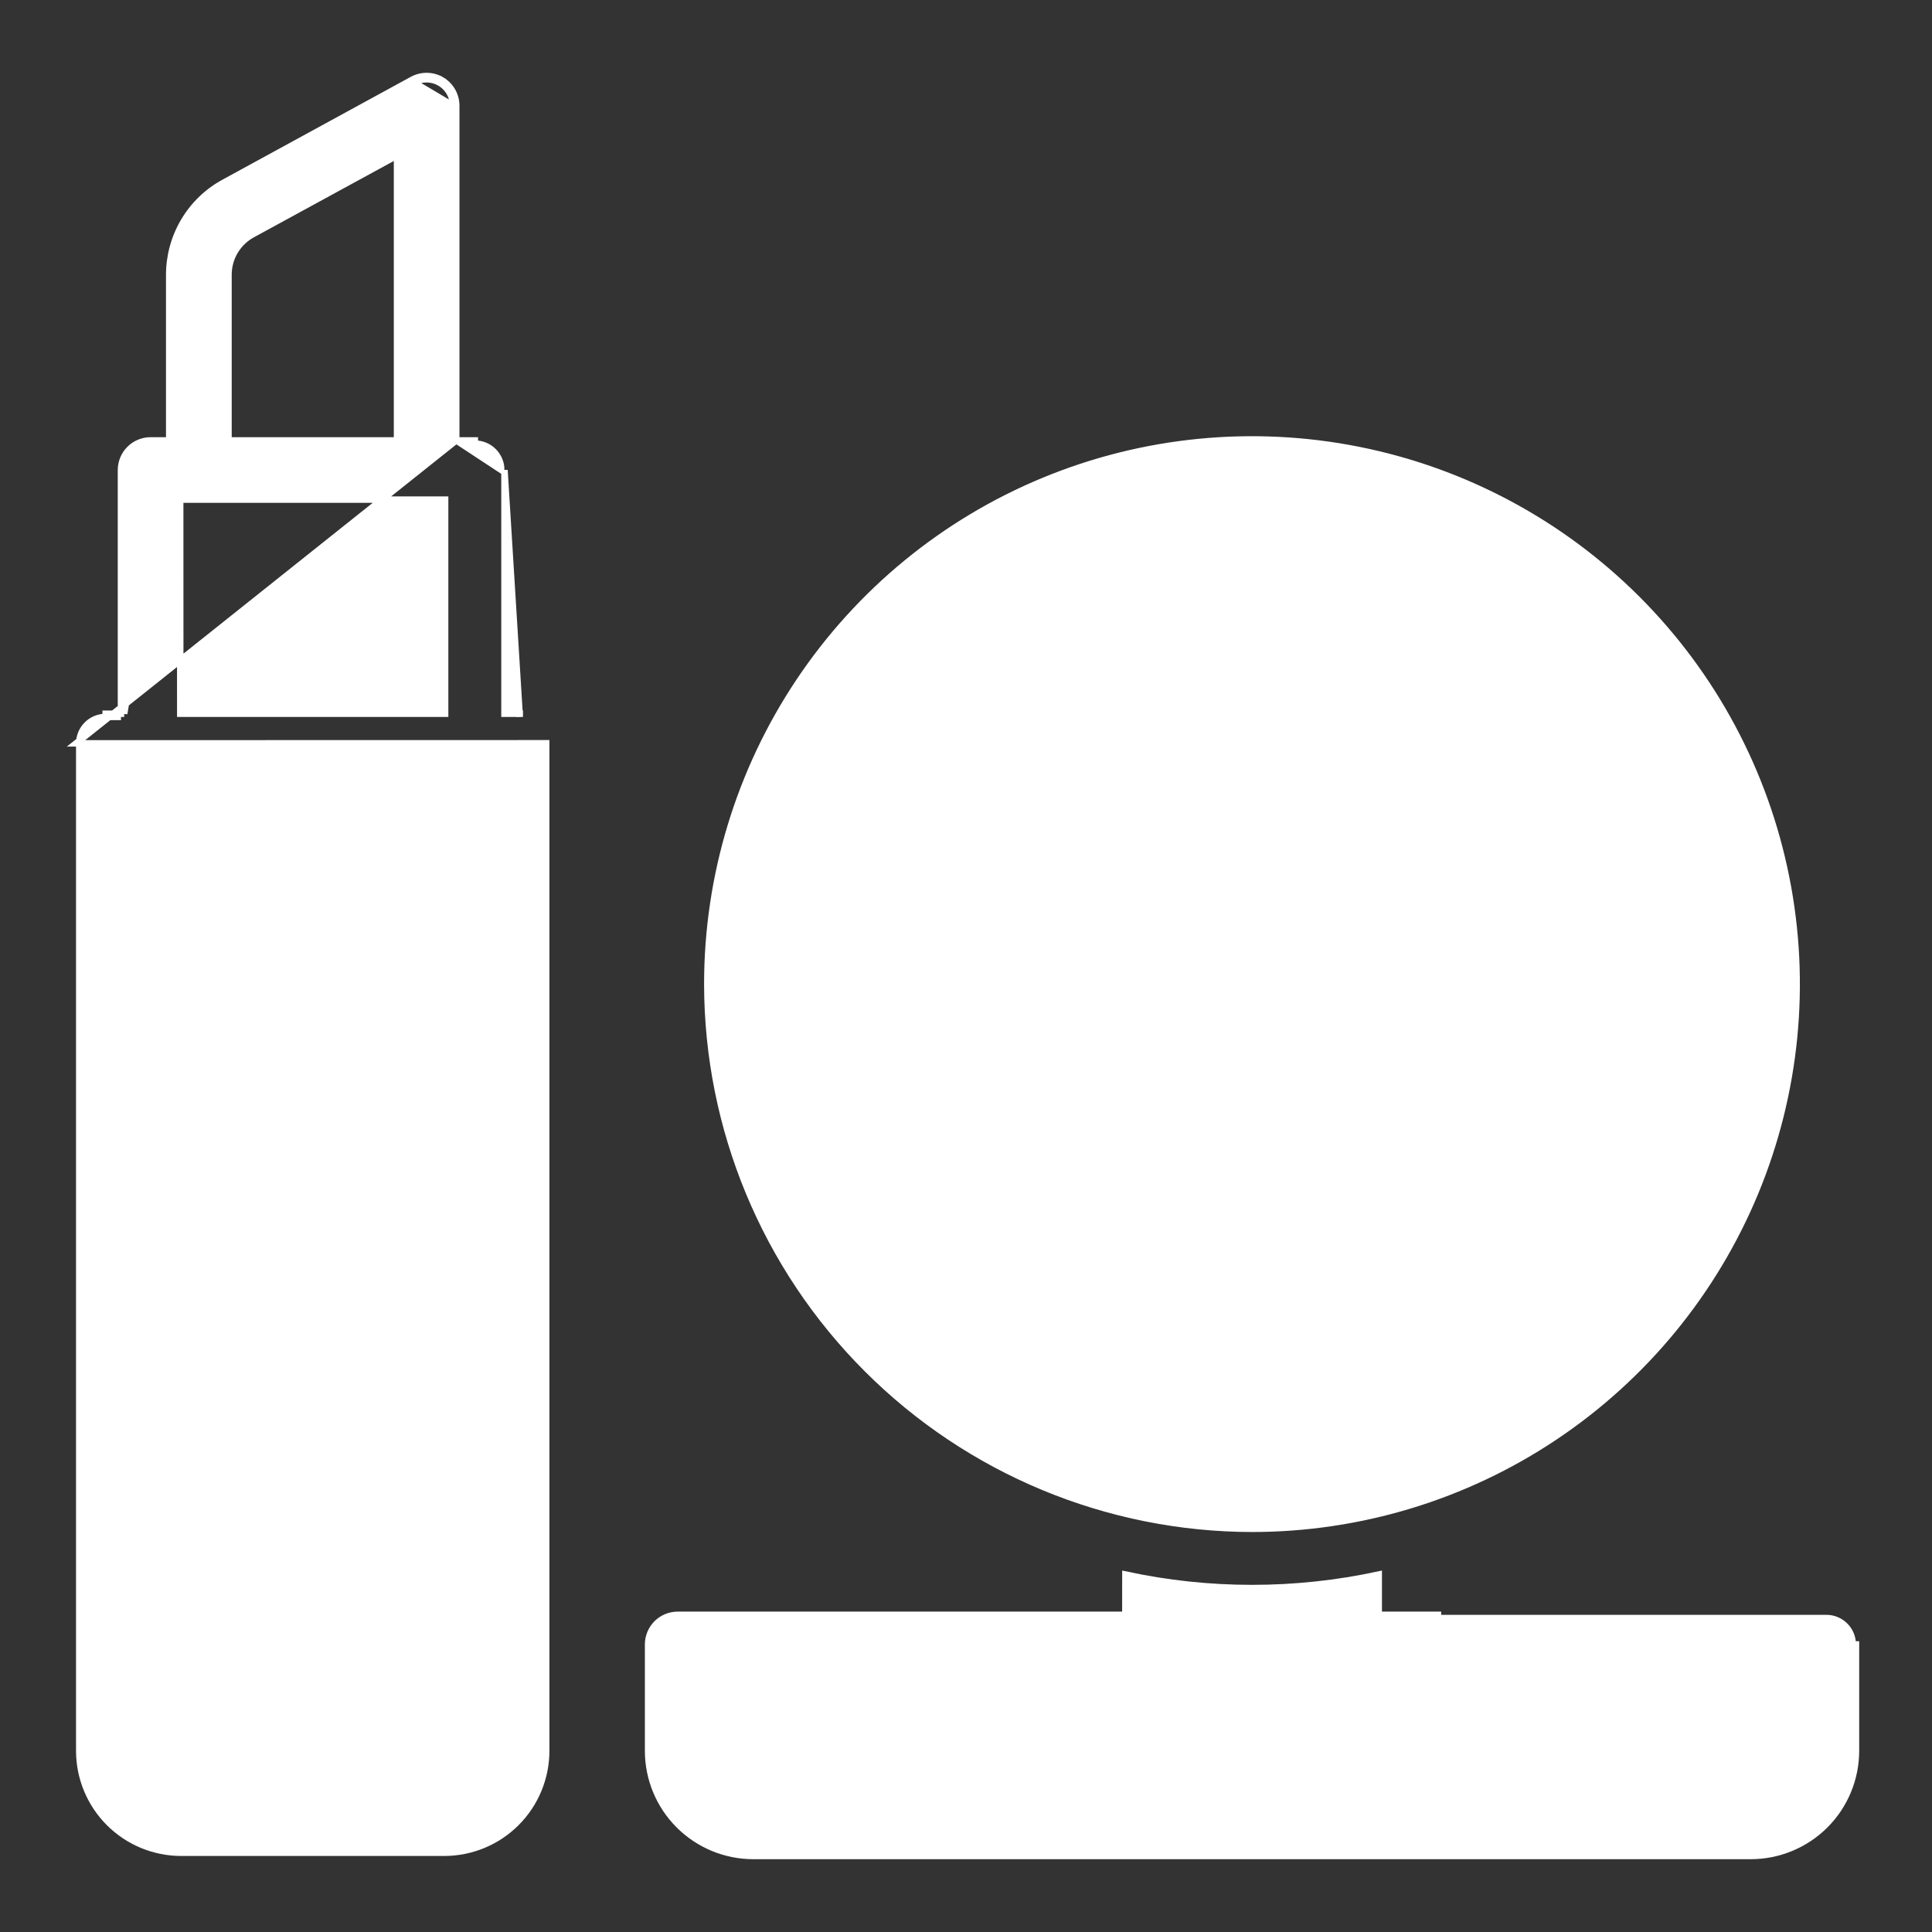
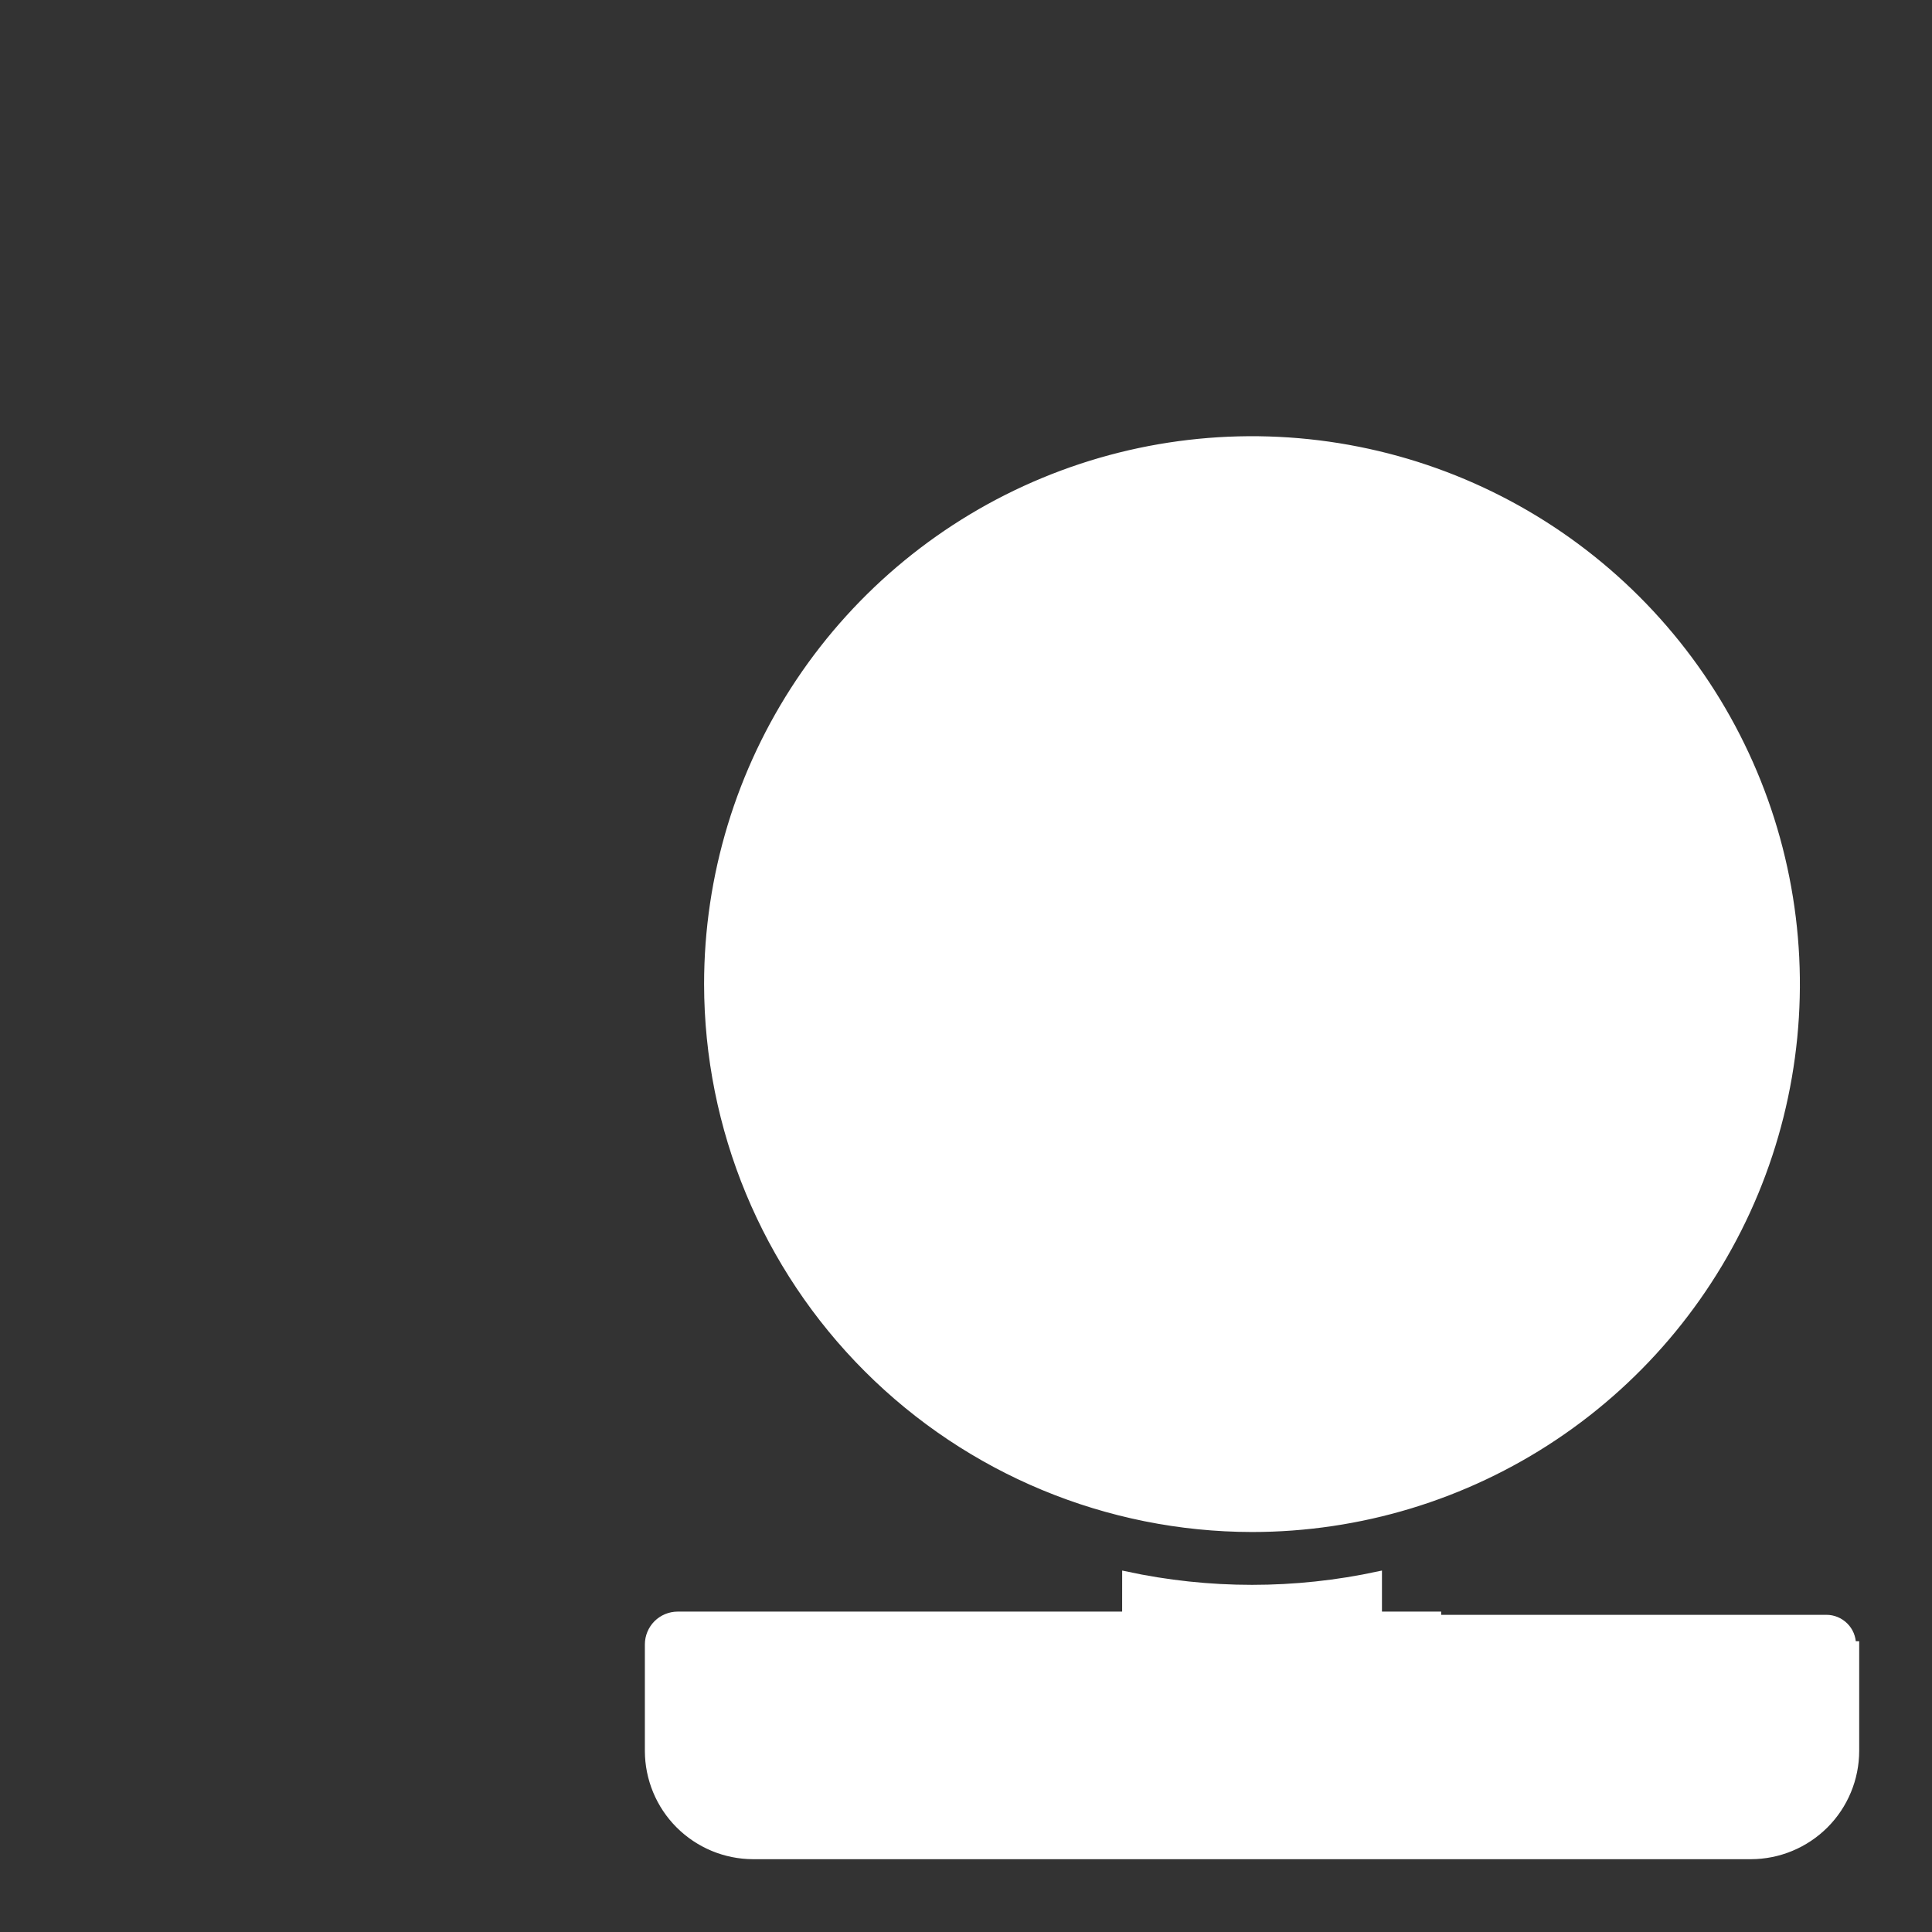
<svg xmlns="http://www.w3.org/2000/svg" width="60" height="60" viewBox="0 0 60 60" fill="none">
  <rect x="0" y="0" width="60" height="60" fill="#333333" stroke="none" />
-   <path d="M53.312 30.562V30.562C53.312 27.707 52.466 24.917 50.88 22.543C49.294 20.17 47.04 18.32 44.403 17.227C41.766 16.135 38.864 15.849 36.064 16.406C33.264 16.963 30.693 18.337 28.674 20.355C26.656 22.374 25.281 24.946 24.724 27.745C24.167 30.545 24.453 33.447 25.546 36.084C26.638 38.721 28.488 40.975 30.861 42.561C33.235 44.147 36.025 44.994 38.88 44.993H38.88C42.706 44.989 46.374 43.468 49.08 40.762C51.786 38.056 53.307 34.388 53.312 30.562ZM26.288 30.562C26.288 28.072 27.026 25.637 28.41 23.566C29.793 21.495 31.76 19.881 34.06 18.928C36.361 17.975 38.893 17.725 41.336 18.211C43.779 18.697 46.022 19.896 47.783 21.657C49.544 23.418 50.744 25.662 51.23 28.104C51.716 30.547 51.466 33.079 50.513 35.38C49.56 37.68 47.946 39.647 45.876 41.031C43.805 42.414 41.37 43.153 38.88 43.153C35.542 43.149 32.341 41.822 29.98 39.461C27.62 37.101 26.292 33.9 26.288 30.562Z" fill="white" stroke="white" stroke-width="0.2" />
  <path d="M57.539 51.07H57.639V51.071V54.375V54.375C57.638 55.24 57.294 56.07 56.682 56.682C56.07 57.293 55.241 57.638 54.375 57.639H54.375H23.391H23.391C22.525 57.638 21.696 57.293 21.084 56.682C20.472 56.07 20.128 55.24 20.127 54.375L20.127 54.375L20.127 51.07C20.127 50.826 20.224 50.592 20.396 50.419C20.569 50.247 20.803 50.15 21.047 50.15H33.108H44.657V50.25H56.719C56.827 50.249 56.934 50.271 57.033 50.312C57.133 50.353 57.223 50.414 57.299 50.49C57.376 50.566 57.436 50.657 57.477 50.756C57.518 50.856 57.539 50.963 57.539 51.07ZM57.539 51.07V54.375V51.07ZM21.966 30.562C21.966 27.216 22.958 23.946 24.817 21.164C26.676 18.383 29.317 16.214 32.408 14.934C35.499 13.654 38.9 13.319 42.182 13.972C45.463 14.624 48.477 16.235 50.843 18.601C53.209 20.967 54.82 23.981 55.472 27.262C56.125 30.543 55.79 33.944 54.51 37.035C53.229 40.126 51.061 42.768 48.279 44.627C45.498 46.486 42.227 47.478 38.882 47.478C34.397 47.472 30.098 45.688 26.927 42.517C23.755 39.346 21.971 35.047 21.966 30.562ZM34.949 50.15L34.95 48.899C37.543 49.459 40.225 49.459 42.818 48.899V50.15H34.949ZM55.799 54.374C55.798 54.752 55.648 55.114 55.381 55.381C55.114 55.648 54.753 55.798 54.375 55.798H23.391C23.014 55.798 22.652 55.648 22.385 55.381C22.118 55.114 21.968 54.752 21.968 54.375C21.968 54.375 21.968 54.374 21.968 54.374L21.968 51.99H55.799V54.374Z" fill="white" stroke="white" stroke-width="0.2" />
-   <path d="M14.169 13.677H14.746H14.746V13.777C14.854 13.777 14.961 13.798 15.06 13.839C15.16 13.88 15.25 13.941 15.327 14.017C15.403 14.093 15.463 14.184 15.504 14.283C15.546 14.383 15.567 14.489 15.567 14.597L14.169 13.677ZM14.169 13.677V3.281V3.281C14.168 3.121 14.127 2.964 14.048 2.826C13.969 2.687 13.855 2.571 13.718 2.49L13.667 2.576L13.718 2.49C13.58 2.408 13.424 2.364 13.265 2.361C13.105 2.358 12.947 2.397 12.807 2.473L12.807 2.473L6.956 5.668C6.956 5.668 6.956 5.668 6.956 5.668C6.441 5.948 6.012 6.362 5.713 6.866C5.414 7.37 5.256 7.945 5.255 8.531V8.531V13.677H4.678C4.434 13.677 4.199 13.774 4.027 13.946C3.854 14.119 3.757 14.353 3.757 14.597V22.165H3.281H3.281V22.265M14.169 13.677L2.361 23.086H2.461M3.281 22.265C3.174 22.265 3.067 22.287 2.967 22.328C2.868 22.369 2.777 22.429 2.701 22.506C2.625 22.582 2.564 22.672 2.523 22.772C2.482 22.871 2.461 22.978 2.461 23.086M3.281 22.265H3.757H3.281ZM2.461 23.086L2.361 23.086L16.963 23.083V54.375C16.962 55.214 16.628 56.018 16.035 56.611C15.442 57.204 14.637 57.538 13.799 57.539H5.625C4.786 57.538 3.982 57.204 3.389 56.611C2.796 56.018 2.462 55.214 2.461 54.375V23.086ZM12.855 2.561C12.98 2.493 13.12 2.458 13.263 2.461C13.405 2.464 13.544 2.503 13.667 2.576C13.789 2.648 13.89 2.752 13.961 2.875C14.031 2.999 14.069 3.139 14.069 3.281L12.855 2.561ZM12.855 2.561L7.004 5.756C6.505 6.028 6.089 6.429 5.799 6.917C5.509 7.406 5.356 7.963 5.355 8.531M12.855 2.561L5.355 8.531M5.355 8.531V13.677V8.531ZM15.667 22.165V14.597L16.142 22.265V22.165H16.142H15.667ZM3.857 14.597V22.165L5.255 13.777H4.678C4.46 13.777 4.251 13.863 4.098 14.017C3.944 14.171 3.857 14.38 3.857 14.597ZM7.096 8.531V8.531C7.096 8.275 7.165 8.024 7.295 7.805C7.426 7.585 7.613 7.404 7.838 7.282L7.838 7.282L12.33 4.831V13.677H7.096V8.531ZM4.202 24.006H15.222V29.642H4.202V24.006ZM5.596 15.516H13.824V22.165H5.598L5.596 15.516ZM13.799 55.798H5.625C5.248 55.798 4.886 55.648 4.619 55.381C4.352 55.114 4.202 54.752 4.202 54.375C4.202 54.375 4.202 54.375 4.202 54.375L4.202 31.482H15.222V54.375C15.222 54.752 15.071 55.114 14.805 55.381C14.538 55.648 14.176 55.798 13.799 55.798Z" fill="white" stroke="white" stroke-width="0.2" />
-   <path d="M43.16 24.984L43.161 24.984C43.333 24.811 43.567 24.715 43.811 24.715C44.055 24.715 44.289 24.811 44.462 24.984C44.547 25.069 44.615 25.171 44.661 25.282C44.708 25.394 44.731 25.514 44.731 25.635C44.731 25.756 44.708 25.875 44.661 25.987C44.615 26.099 44.547 26.2 44.462 26.285L43.16 24.984ZM43.16 24.984L33.305 34.84C33.218 34.924 33.148 35.026 33.1 35.138C33.051 35.25 33.026 35.371 33.025 35.493C33.024 35.615 33.047 35.736 33.094 35.849C33.14 35.963 33.208 36.065 33.295 36.152L33.365 36.081L33.295 36.152C33.381 36.238 33.484 36.306 33.597 36.353C33.71 36.399 33.831 36.422 33.953 36.421C34.076 36.42 34.197 36.395 34.309 36.346C34.421 36.298 34.522 36.228 34.607 36.141L44.462 26.285L43.16 24.984Z" fill="white" stroke="white" stroke-width="0.2" />
-   <path d="M37.367 26.83L37.367 26.83L35.245 28.953C35.245 28.953 35.244 28.953 35.244 28.953L35.244 28.953L35.174 28.882C35.098 28.958 35.007 29.019 34.908 29.06C34.808 29.101 34.702 29.122 34.594 29.122L37.367 26.83ZM37.367 26.83L37.368 26.829C37.536 26.655 37.629 26.423 37.627 26.182C37.625 25.94 37.528 25.709 37.358 25.539C37.187 25.368 36.956 25.271 36.715 25.269C36.474 25.267 36.241 25.36 36.068 25.527L36.068 25.527L36.066 25.529L33.943 27.651L33.943 27.652C33.814 27.78 33.727 27.944 33.691 28.123C33.656 28.301 33.674 28.486 33.744 28.654C33.813 28.823 33.931 28.966 34.083 29.067C34.234 29.169 34.412 29.222 34.594 29.222L37.367 26.83Z" fill="white" stroke="white" stroke-width="0.2" />
-   <path d="M42.521 32.172L42.521 32.172L40.399 34.294C40.311 34.379 40.242 34.48 40.193 34.593C40.145 34.705 40.12 34.826 40.119 34.948C40.118 35.07 40.141 35.191 40.187 35.304C40.234 35.417 40.302 35.52 40.388 35.606C40.475 35.693 40.578 35.761 40.691 35.807C40.804 35.854 40.925 35.877 41.047 35.876C41.169 35.875 41.29 35.849 41.403 35.801C41.514 35.753 41.616 35.683 41.7 35.596L43.823 33.473C43.908 33.388 43.976 33.286 44.022 33.175C44.069 33.063 44.093 32.943 44.093 32.822C44.093 32.701 44.069 32.582 44.022 32.47C43.976 32.358 43.908 32.257 43.823 32.172C43.737 32.086 43.636 32.018 43.524 31.972C43.413 31.926 43.293 31.902 43.172 31.902C43.051 31.902 42.932 31.926 42.82 31.972C42.708 32.018 42.607 32.086 42.521 32.172Z" fill="white" stroke="white" stroke-width="0.2" />
</svg>